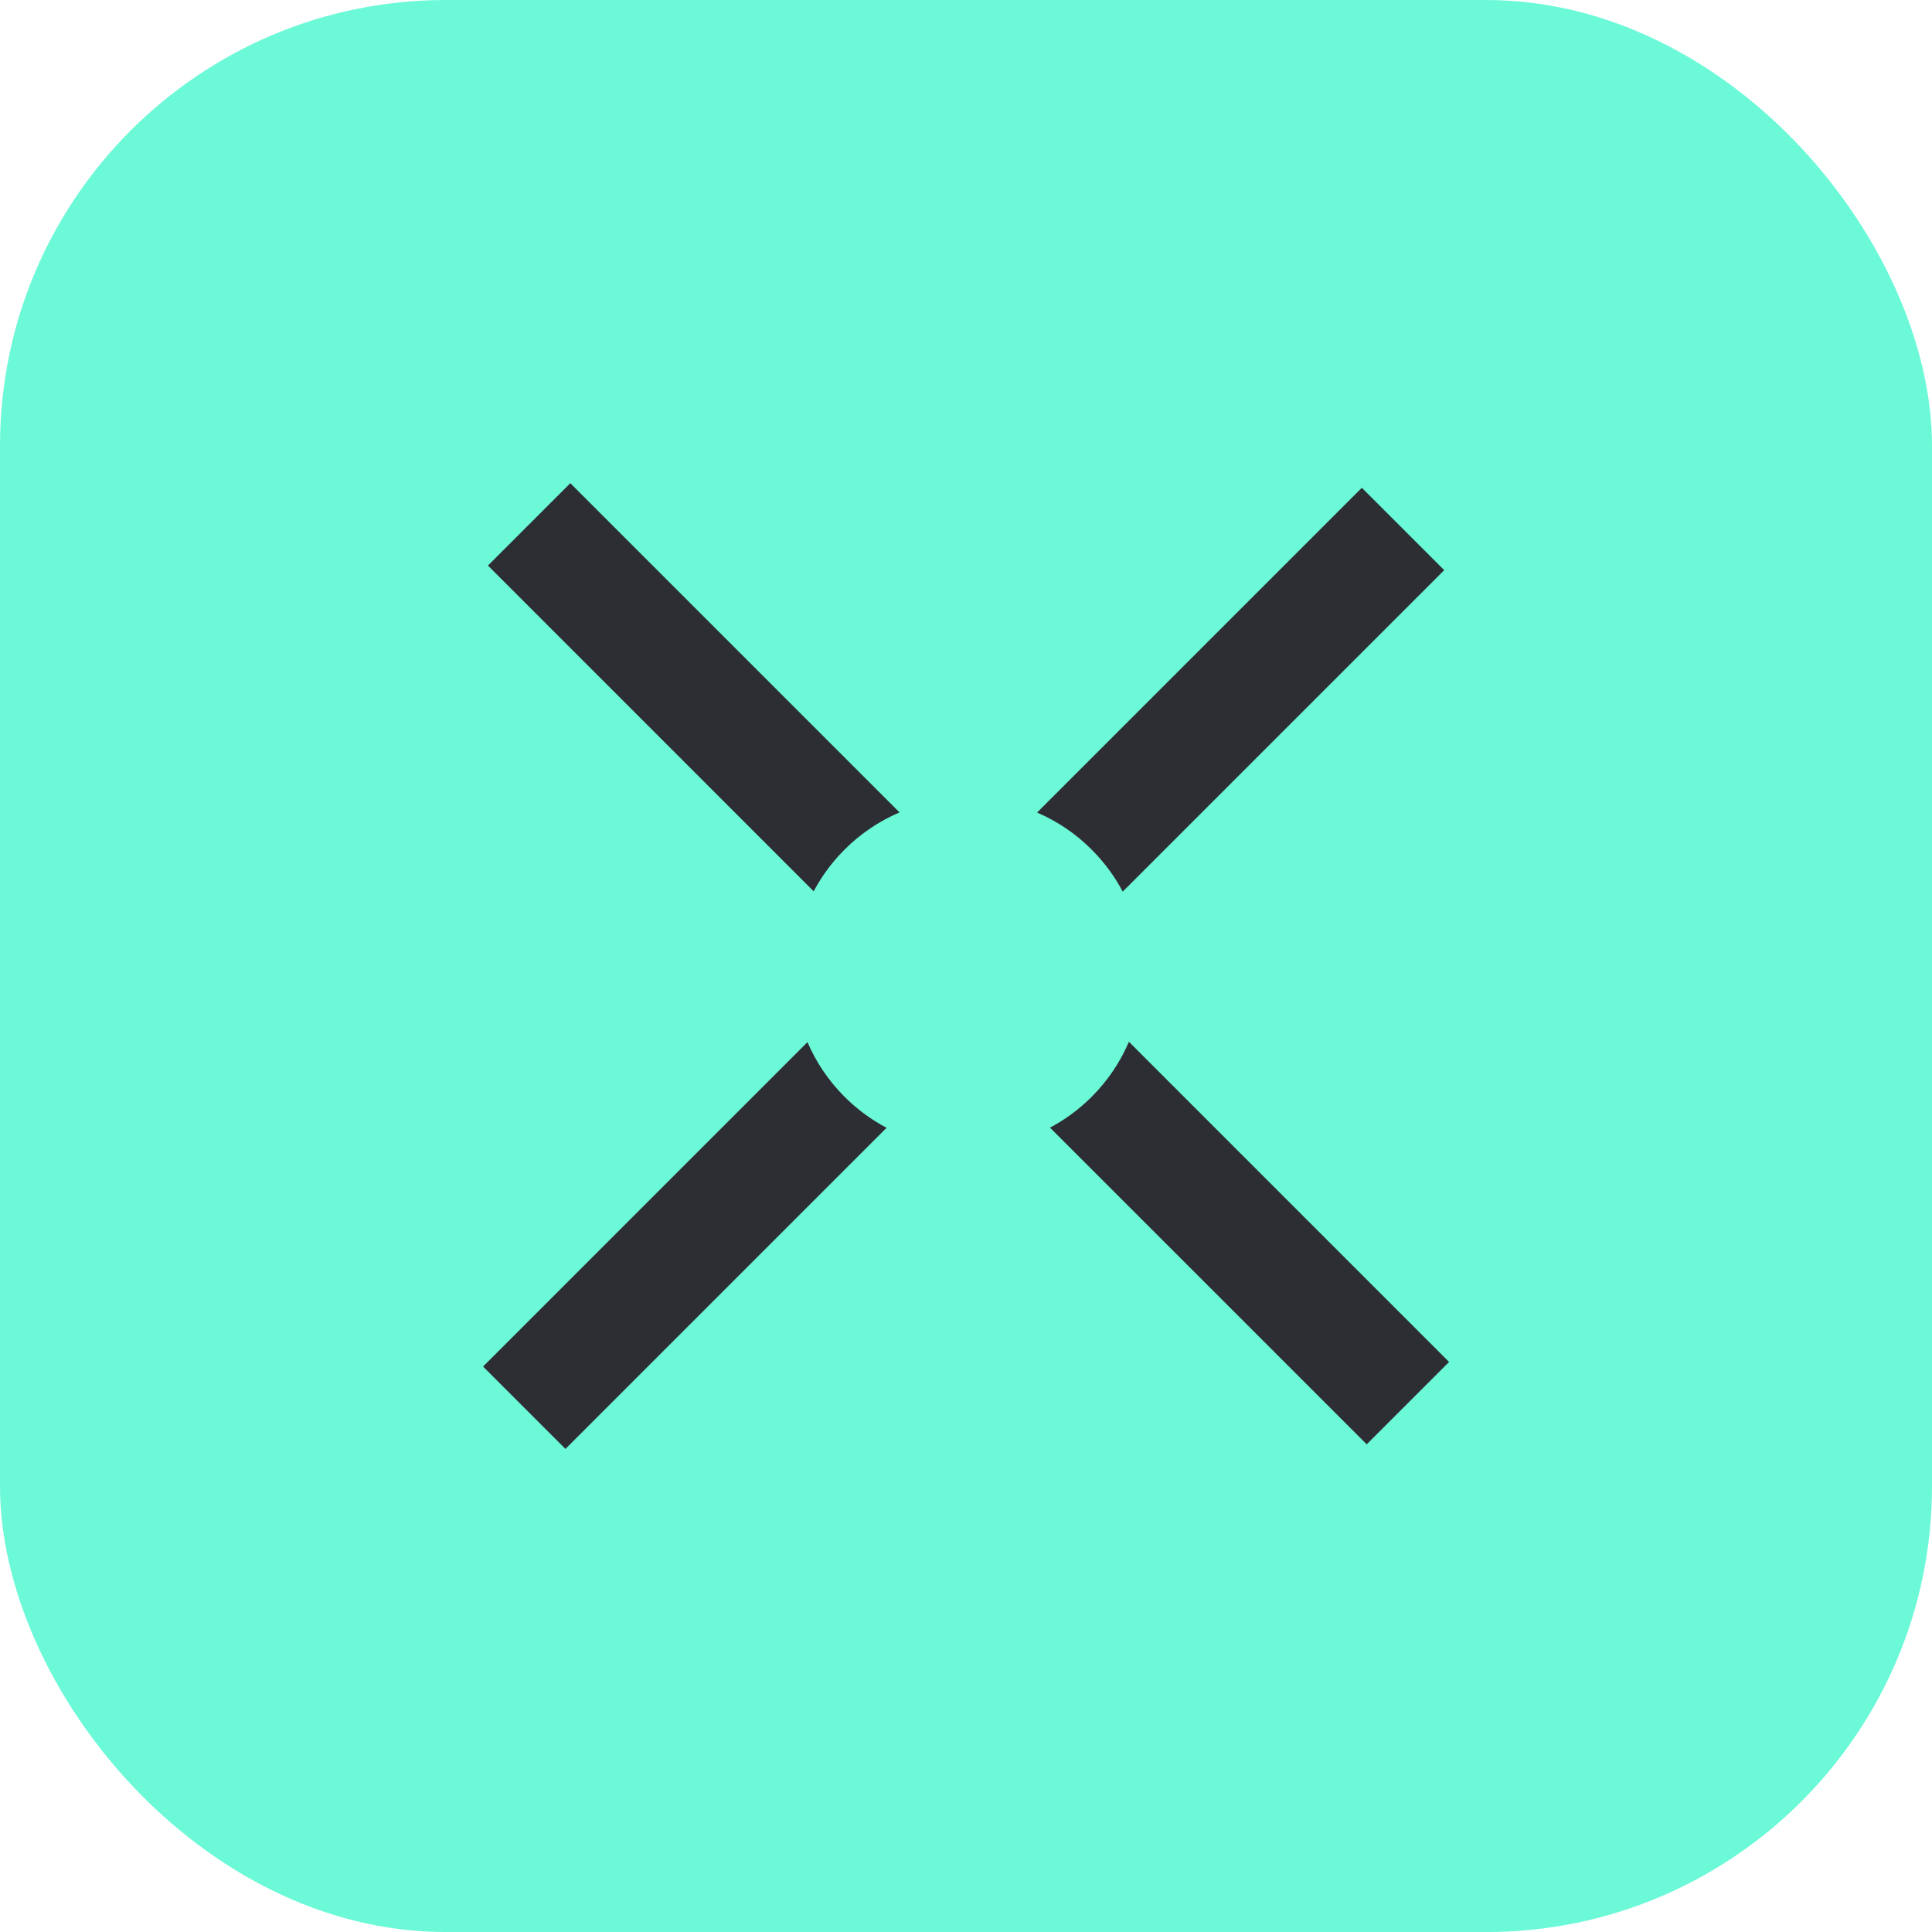
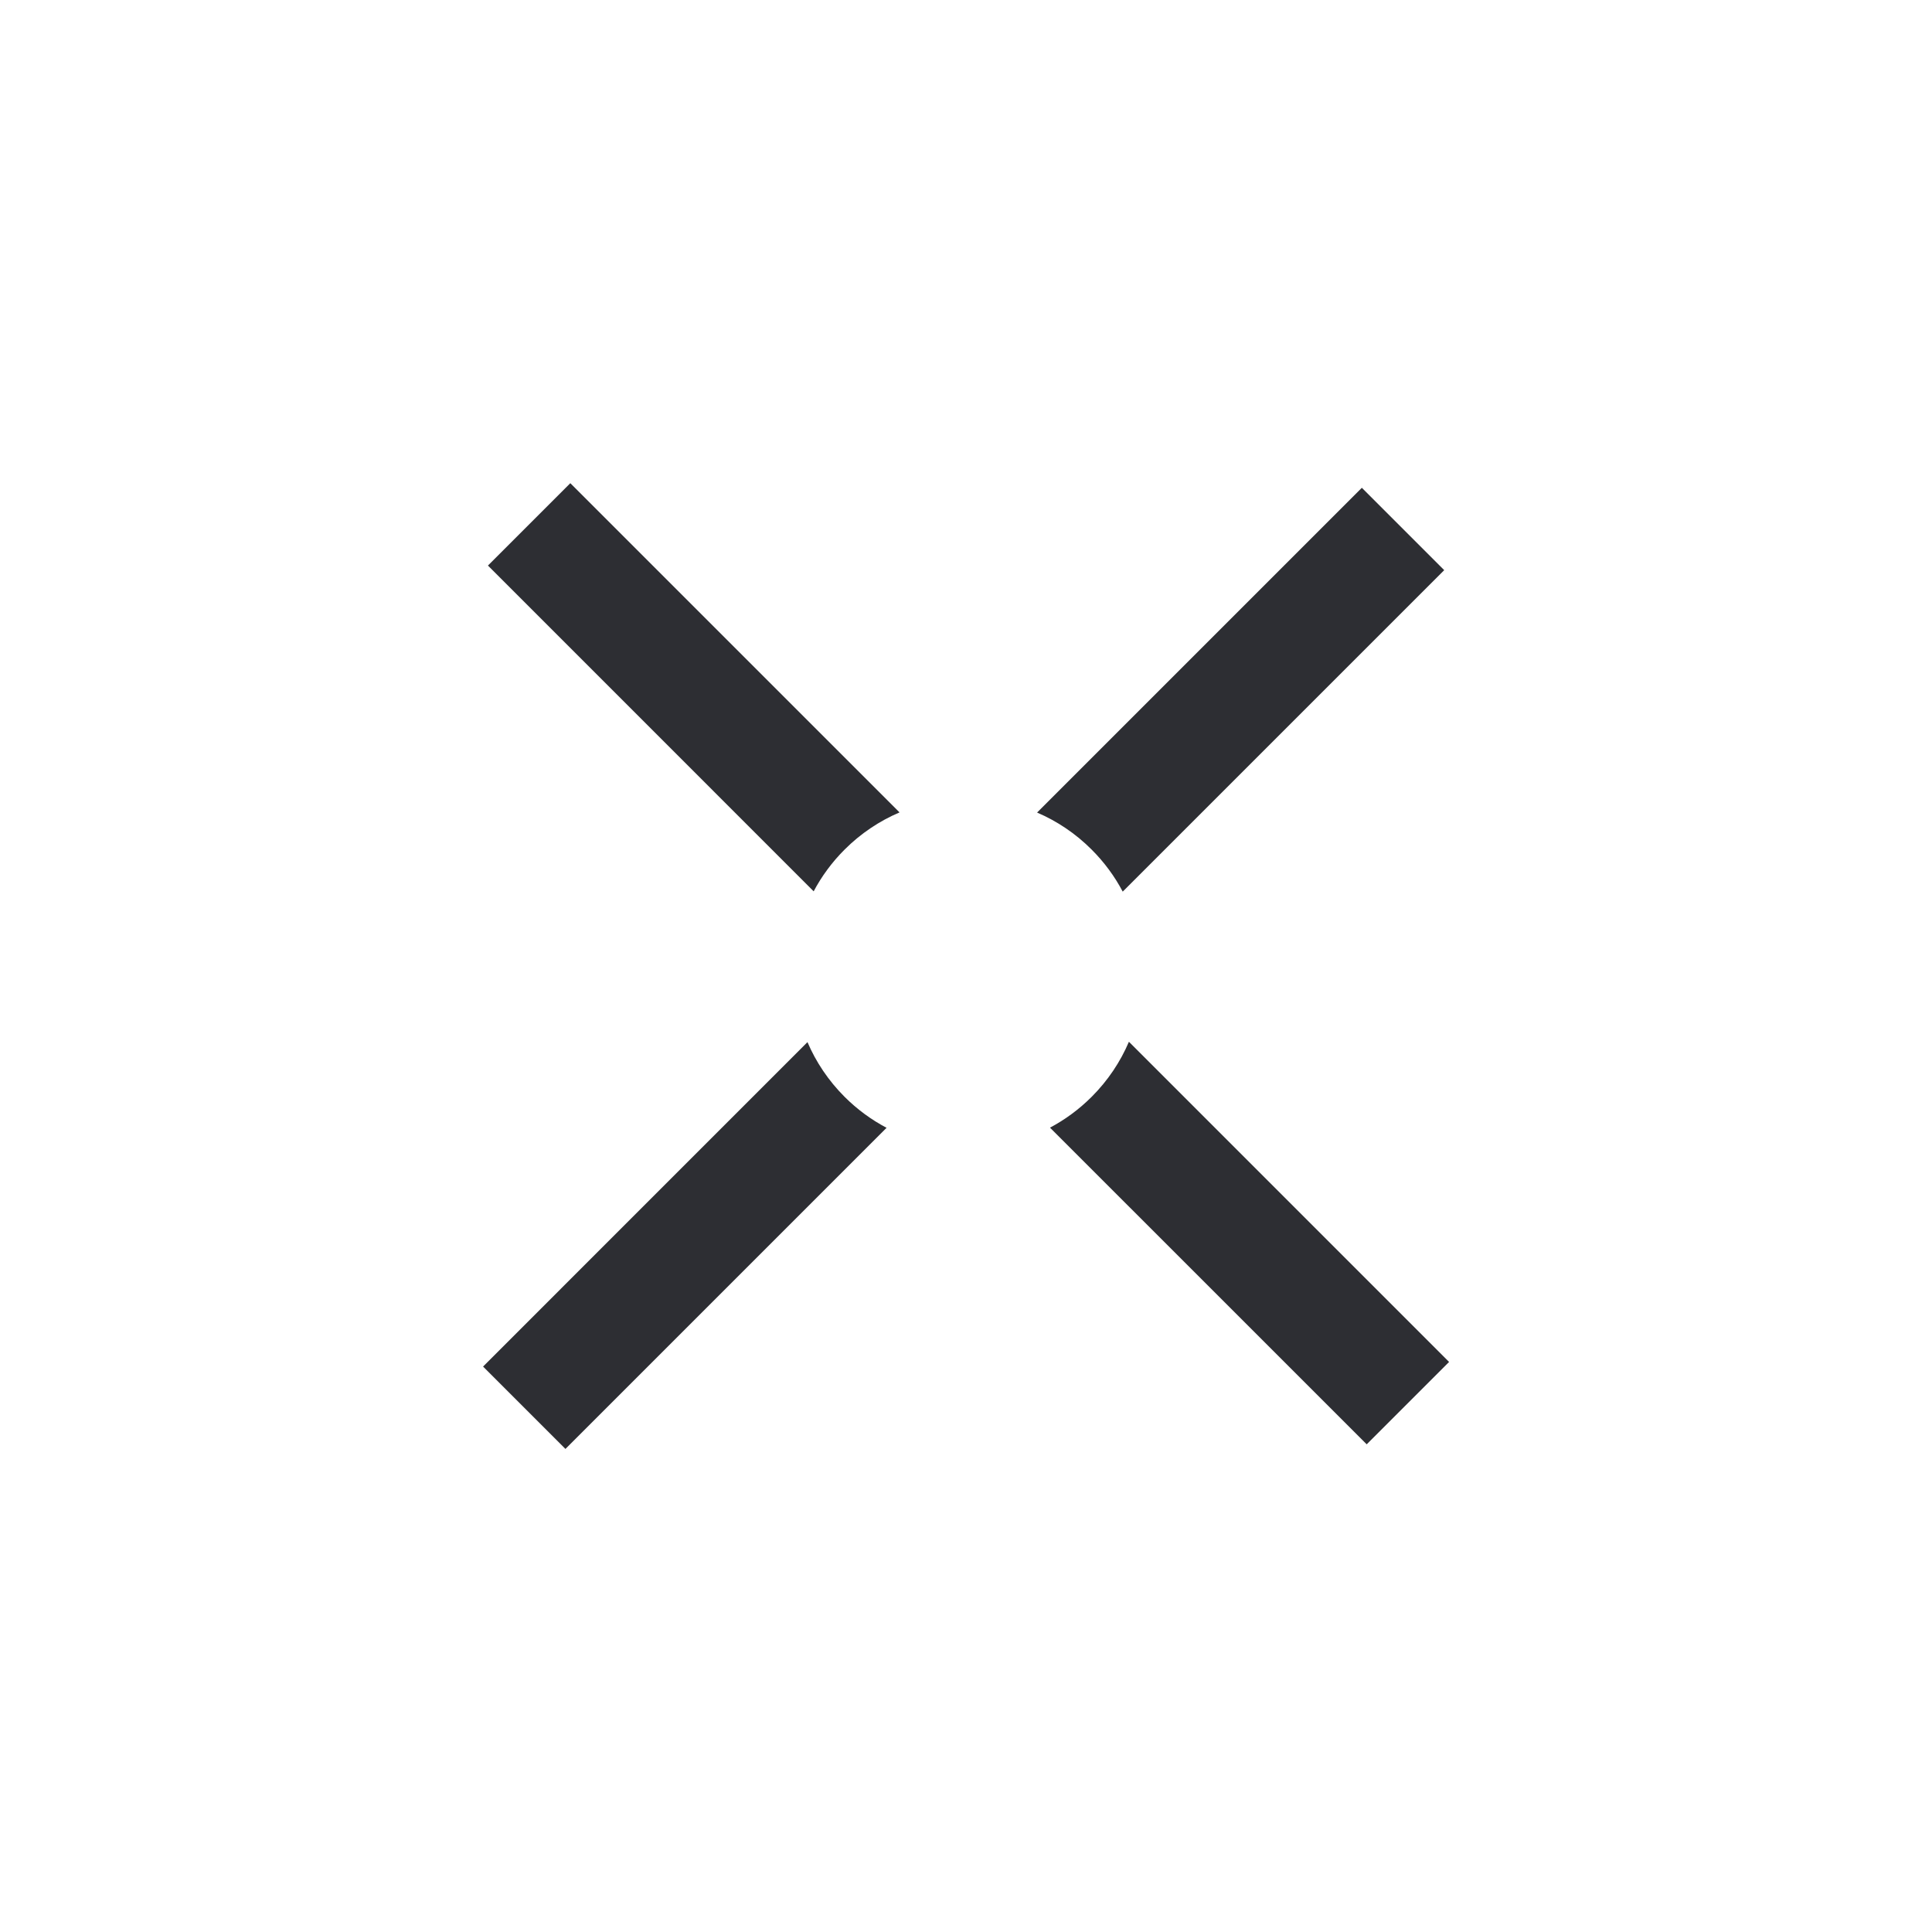
<svg xmlns="http://www.w3.org/2000/svg" width="52" height="52" viewBox="0 0 52 52" fill="none">
-   <rect width="52" height="52.001" rx="12" fill="#6CF9D8" />
  <path fill-rule="evenodd" clip-rule="evenodd" d="M13.133 15.222L15.35 13.005L24.211 21.866C23.674 22.095 23.17 22.429 22.731 22.868C22.392 23.207 22.114 23.586 21.9 23.99L13.133 15.222ZM21.733 28.049L13.002 36.781L15.219 38.998L23.862 30.355C23.455 30.14 23.073 29.862 22.731 29.52C22.295 29.084 21.962 28.583 21.733 28.049ZM28.261 30.351L36.785 38.874L39.002 36.657L30.385 28.039C30.156 28.577 29.822 29.081 29.383 29.52C29.043 29.86 28.665 30.136 28.261 30.351ZM30.218 23.998L38.871 15.346L36.654 13.129L27.913 21.87C28.447 22.099 28.947 22.431 29.383 22.868C29.725 23.21 30.004 23.592 30.218 23.998Z" fill="#2D2E33" />
</svg>